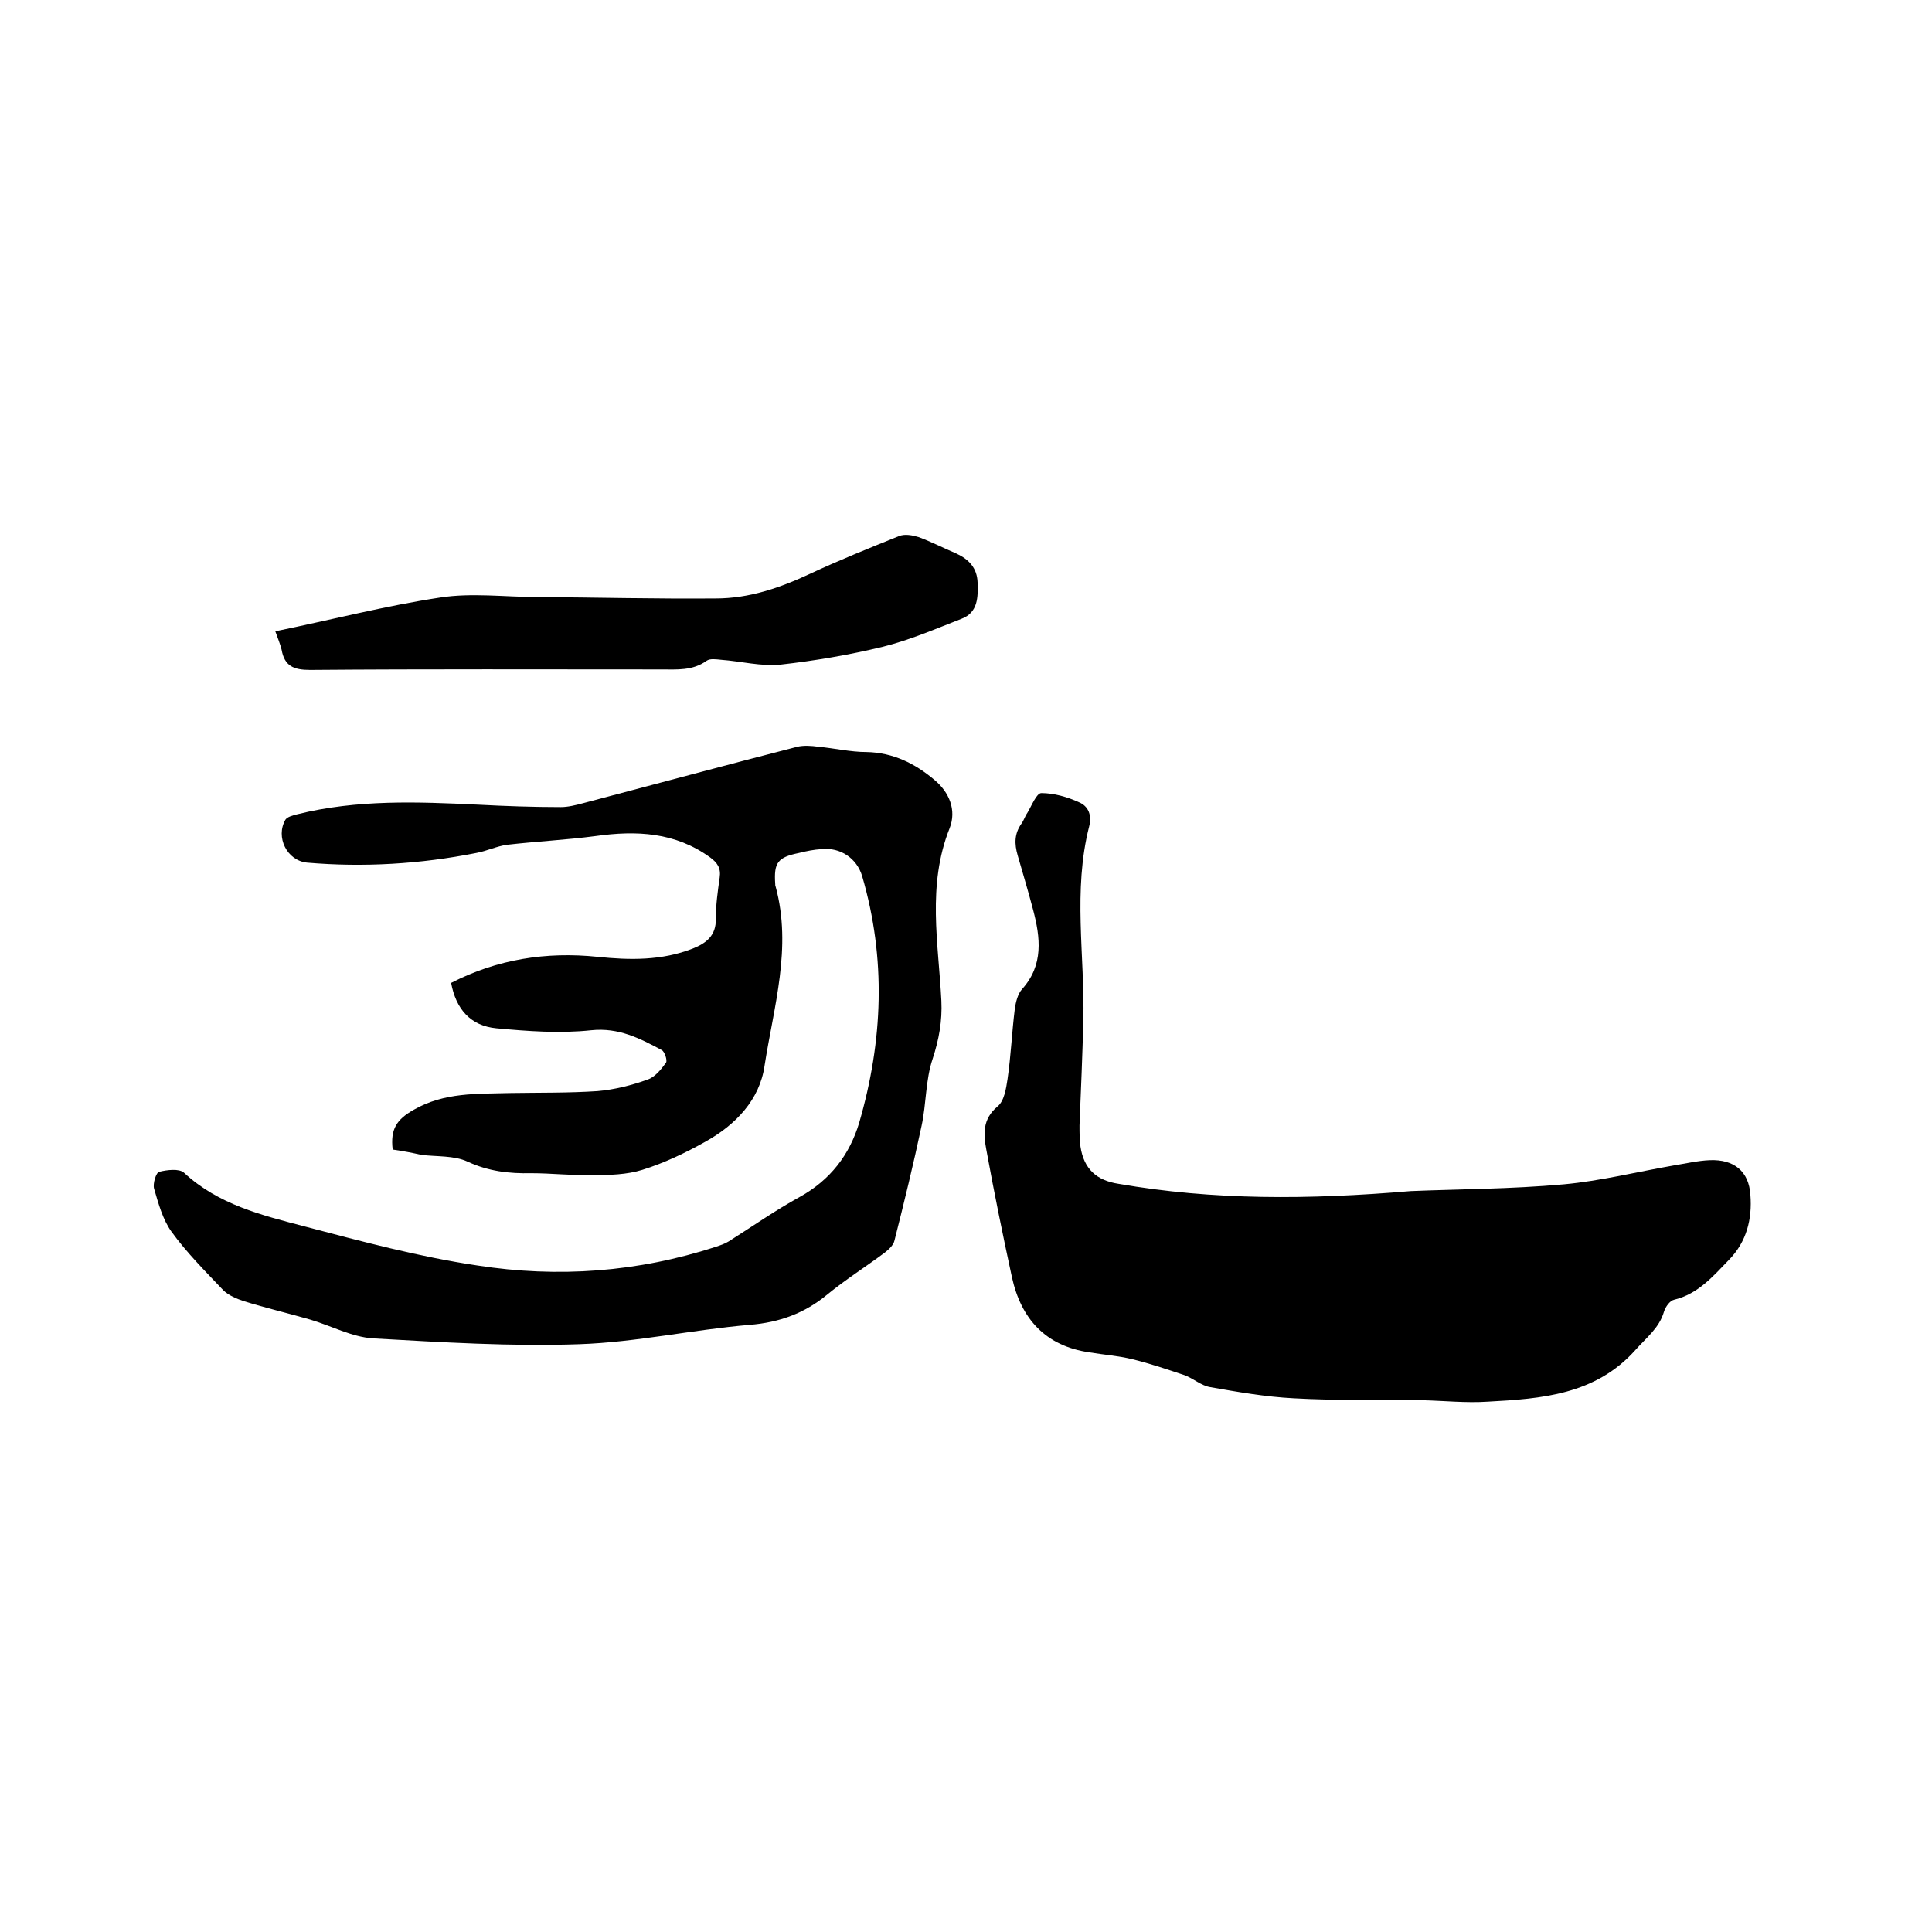
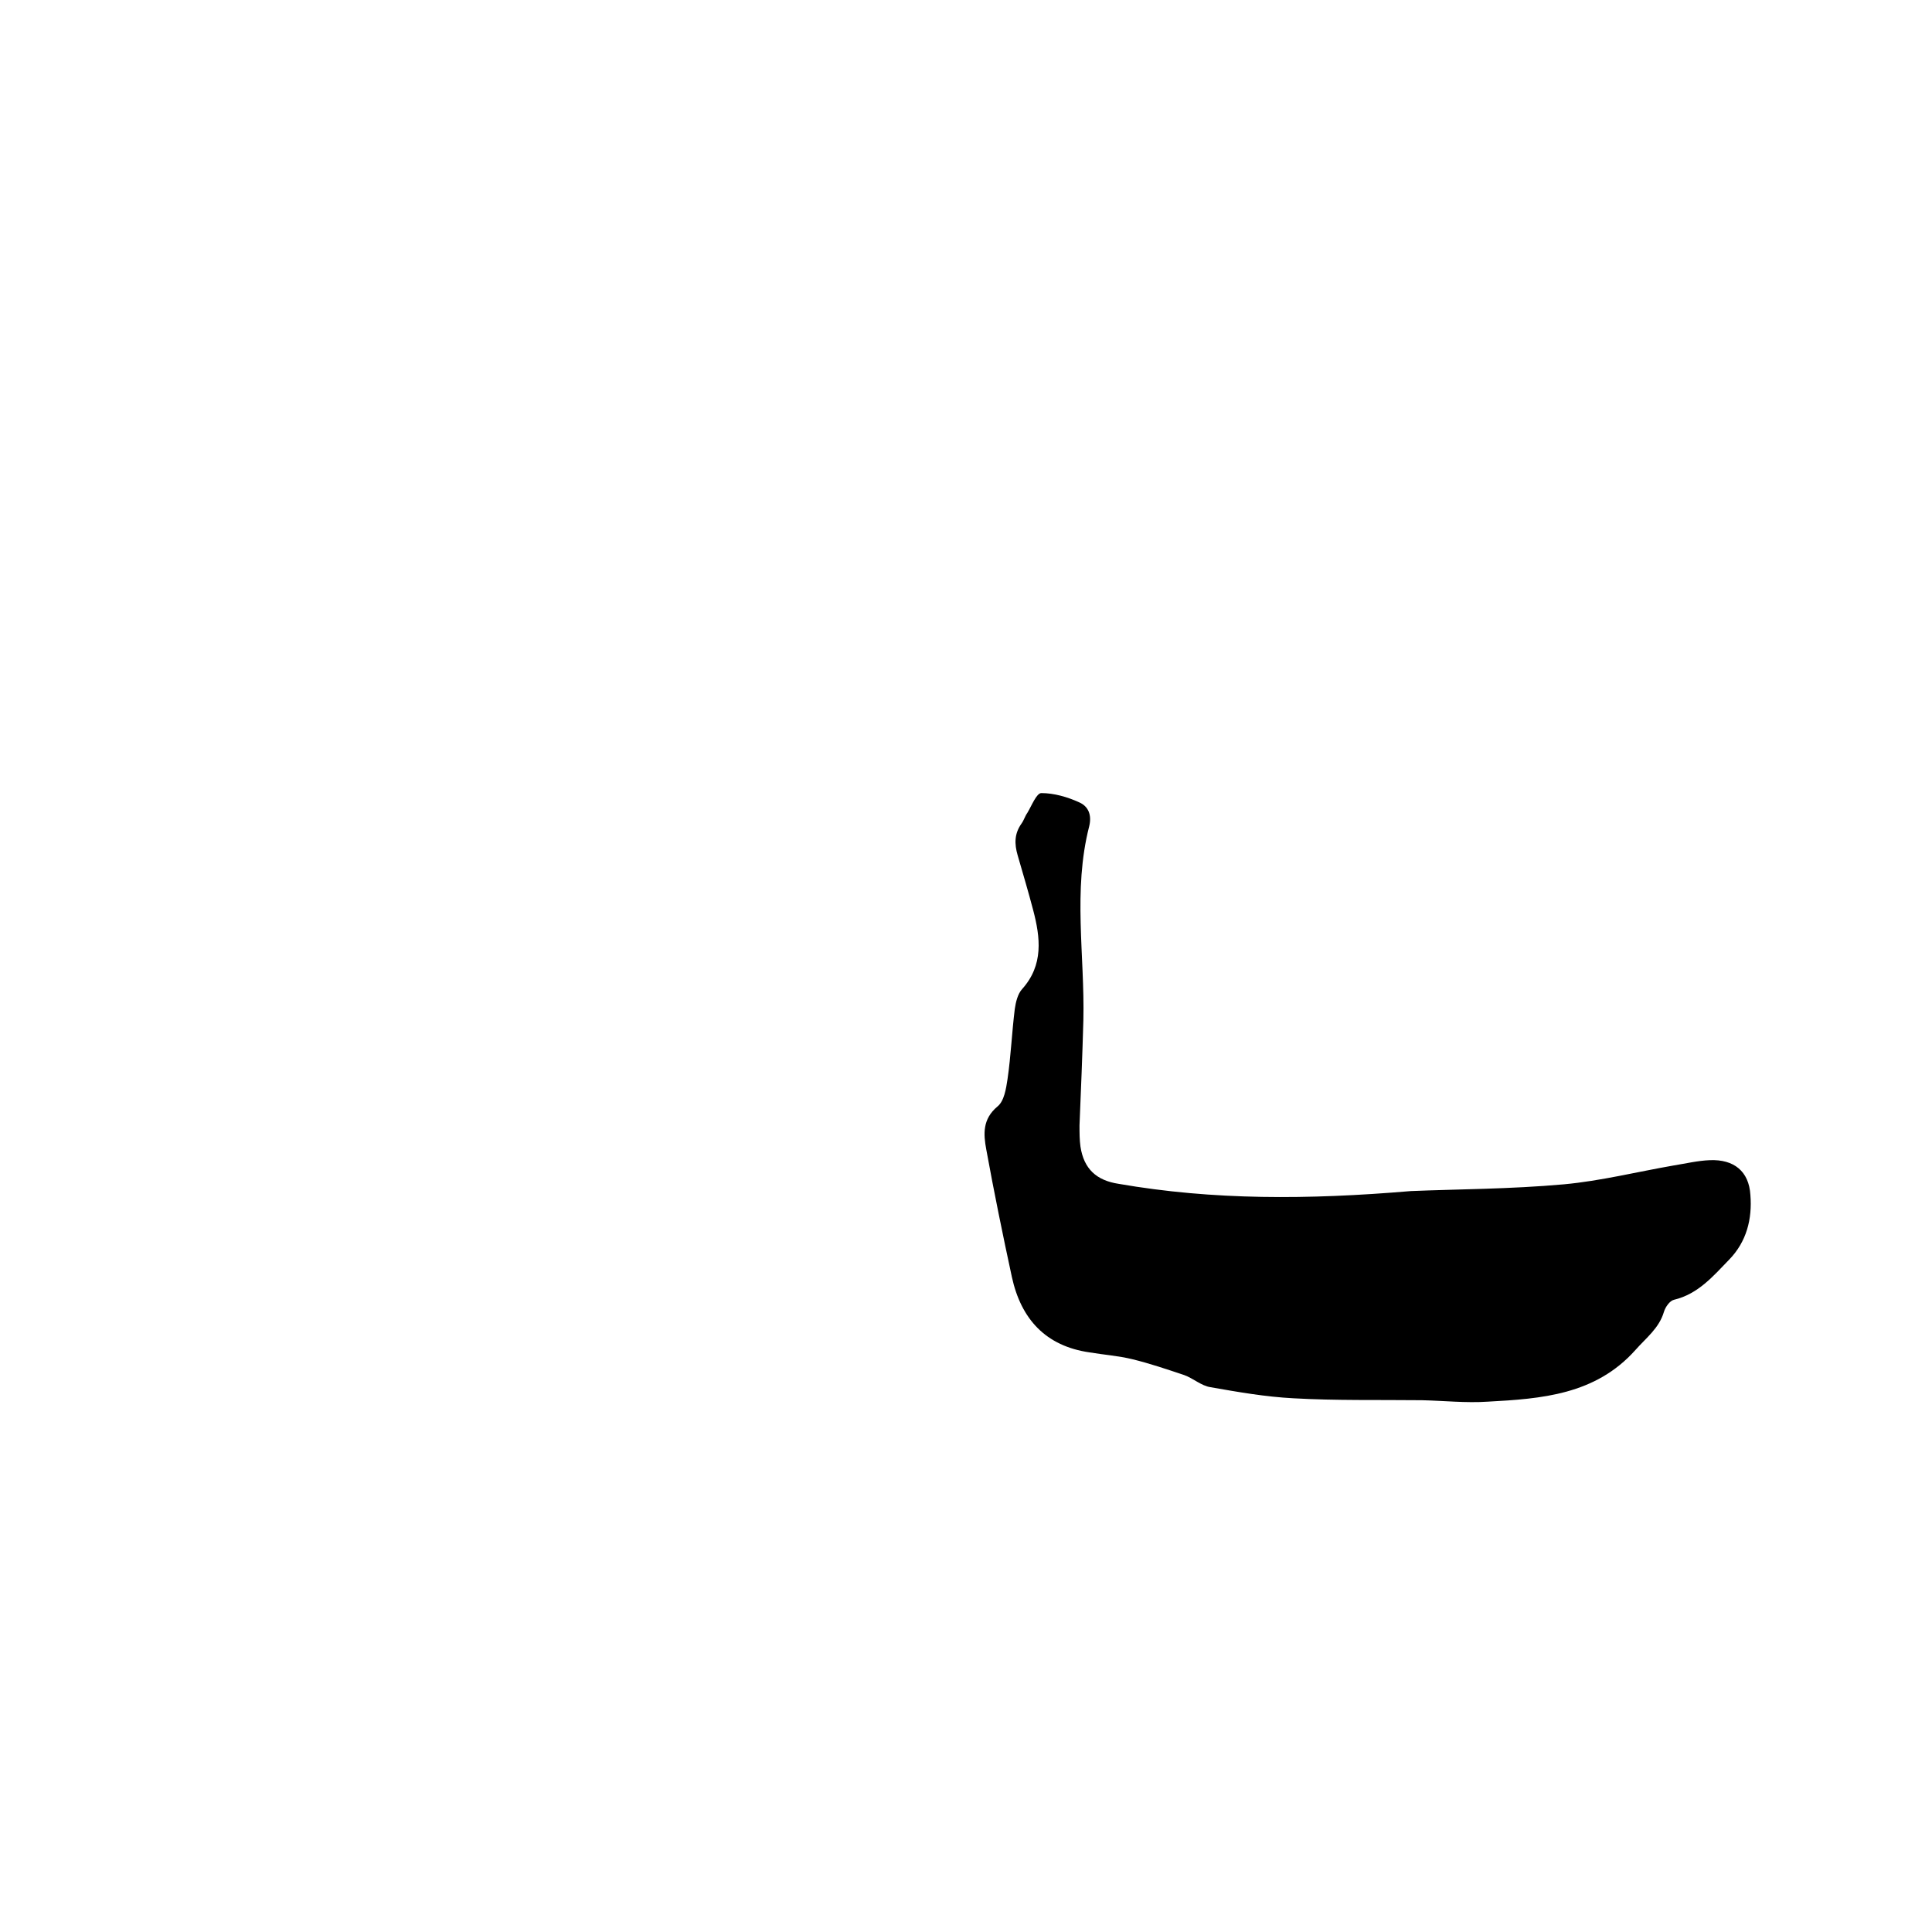
<svg xmlns="http://www.w3.org/2000/svg" enable-background="new 0 0 400 400" viewBox="0 0 400 400">
-   <path d="m81.3 238c-.5-4.2.8-6.2 4.3-8.2 6.4-3.7 13.2-3.3 20-3.5 6-.1 12.1 0 18.1-.4 3.5-.3 7.1-1.2 10.4-2.4 1.5-.5 2.8-2.1 3.8-3.5.3-.5-.3-2.3-.9-2.6-4.5-2.4-8.9-4.7-14.6-4.1-6.5.7-13.1.2-19.6-.4-5.4-.5-8.4-4-9.4-9.4 9.5-4.9 19.7-6.5 30.3-5.4 6.7.7 13.3.8 19.7-1.7 2.8-1.1 4.9-2.7 4.8-6.2 0-2.8.4-5.7.8-8.5.3-2-.5-3.1-2-4.2-7.2-5.2-15.2-5.6-23.7-4.4-6.1.8-12.2 1.1-18.3 1.8-2.2.3-4.2 1.3-6.4 1.7-11.6 2.3-23.3 3-35 2-4.2-.4-6.6-5.3-4.5-8.9.4-.6 1.6-.9 2.4-1.1 12.4-3.1 25-2.6 37.5-2 5.7.3 11.4.5 17.1.5 1.5 0 3.1-.4 4.6-.8 14.8-3.9 29.6-7.9 44.4-11.7 1.3-.3 2.9-.2 4.3 0 3.3.3 6.7 1.1 10 1.1 5.5.1 10.1 2.4 14.1 5.8 3 2.5 4.6 6.2 3.1 10-4.7 11.8-2.3 23.8-1.7 35.7.2 4.2-.5 8-1.8 12-1.5 4.4-1.3 9.3-2.3 13.9-1.7 8-3.6 15.8-5.6 23.7-.2 1-1.2 1.9-2.1 2.6-3.9 2.9-8 5.5-11.8 8.6-4.7 3.9-9.9 5.8-16.1 6.3-11.8 1-23.5 3.6-35.2 4-14.2.5-28.5-.4-42.8-1.2-4.4-.3-8.6-2.6-13-3.9-4.5-1.3-9.2-2.4-13.7-3.8-1.5-.5-3.2-1.2-4.3-2.3-3.7-3.9-7.6-7.8-10.7-12.1-1.8-2.5-2.7-5.8-3.6-8.9-.3-1 .4-3.4 1.1-3.5 1.6-.4 4.1-.7 5.1.2 7.1 6.6 16.1 8.8 24.9 11.1 11.8 3.1 23.7 6.3 35.8 8.1 16.7 2.6 33.3 1.4 49.5-3.9.9-.3 1.8-.6 2.6-1.1 4.9-3.1 9.6-6.4 14.7-9.2 6.3-3.5 10.3-8.7 12.3-15.4 4.9-16.9 5.6-33.9.6-51-1.1-3.7-4.5-6-8.4-5.6-1.6.1-3.1.4-4.7.8-4.4.9-5.2 2-4.9 6.4 0 .2 0 .4.1.6 3.4 12.6-.4 24.8-2.3 37-1 7.1-6 12.3-12.3 15.8-4.1 2.3-8.5 4.4-13 5.8-3.2 1-6.8 1.1-10.3 1.1-4.2.1-8.5-.4-12.7-.4-4.6.1-8.9-.4-13.2-2.4-2.8-1.3-6.4-1-9.6-1.4-1.7-.4-3.8-.8-5.9-1.1z" />
  <path d="m292.1 246.6c9.5-.4 20.6-.4 31.7-1.4 7.6-.7 15.2-2.6 22.7-3.9 2.5-.4 5-1 7.5-1.1 5-.2 8.1 2.3 8.4 7.2.4 5-.8 9.7-4.4 13.4-3.3 3.4-6.4 7.1-11.4 8.3-.9.2-1.8 1.5-2.1 2.5-1 3.4-3.7 5.4-5.9 7.9-8.3 9.3-19.5 10.1-30.6 10.7-4.5.3-9.1-.2-13.6-.3-8.9-.1-17.8.1-26.6-.4-5.8-.3-11.5-1.3-17.2-2.3-1.9-.3-3.5-1.8-5.4-2.5-3.6-1.2-7.1-2.4-10.8-3.3-2.9-.7-5.8-.9-8.8-1.4-9.1-1.3-14.2-6.9-16.1-15.6-1.9-8.8-3.7-17.6-5.3-26.4-.6-3.2-.8-6.3 2.3-8.9 1.4-1.1 1.8-3.7 2.1-5.7.7-4.8.9-9.7 1.5-14.5.2-1.4.6-3.1 1.5-4.1 4.5-5 3.8-10.7 2.3-16.4-1-3.8-2.1-7.5-3.2-11.3-.7-2.4-.7-4.5.8-6.6.5-.7.7-1.5 1.2-2.2.9-1.5 1.9-4.1 2.9-4.1 2.6 0 5.4.8 7.8 1.9 1.9.8 2.7 2.6 2.1 5-3.4 13.3-.9 26.7-1.2 40.1-.2 7.3-.5 14.6-.8 21.8 0 1.5 0 3 .2 4.4.7 4.6 3.3 7 7.9 7.7 19.6 3.4 39.2 3.3 60.5 1.5z" />
-   <path d="m57 130.7c11.7-2.4 22.9-5.3 34.2-7 6.5-1 13.3-.1 19.9-.1 12.4.1 24.7.4 37.1.3 6.9 0 13.3-2.2 19.5-5.1 6-2.8 12.2-5.3 18.4-7.8 1.2-.5 2.8-.2 4.1.2 2.7 1 5.2 2.3 7.8 3.4 2.6 1.2 4.3 3 4.4 6s.1 6.2-3.3 7.5c-5.4 2.1-10.7 4.4-16.3 5.8-7 1.7-14.1 2.9-21.2 3.7-4 .4-8.2-.7-12.3-1-1-.1-2.3-.3-3 .2-2.9 2.1-6.2 1.8-9.4 1.8-24.2 0-48.5-.1-72.7.1-3.4 0-5.3-.8-5.9-4.2-.3-1.2-.8-2.4-1.3-3.8z" />
</svg>